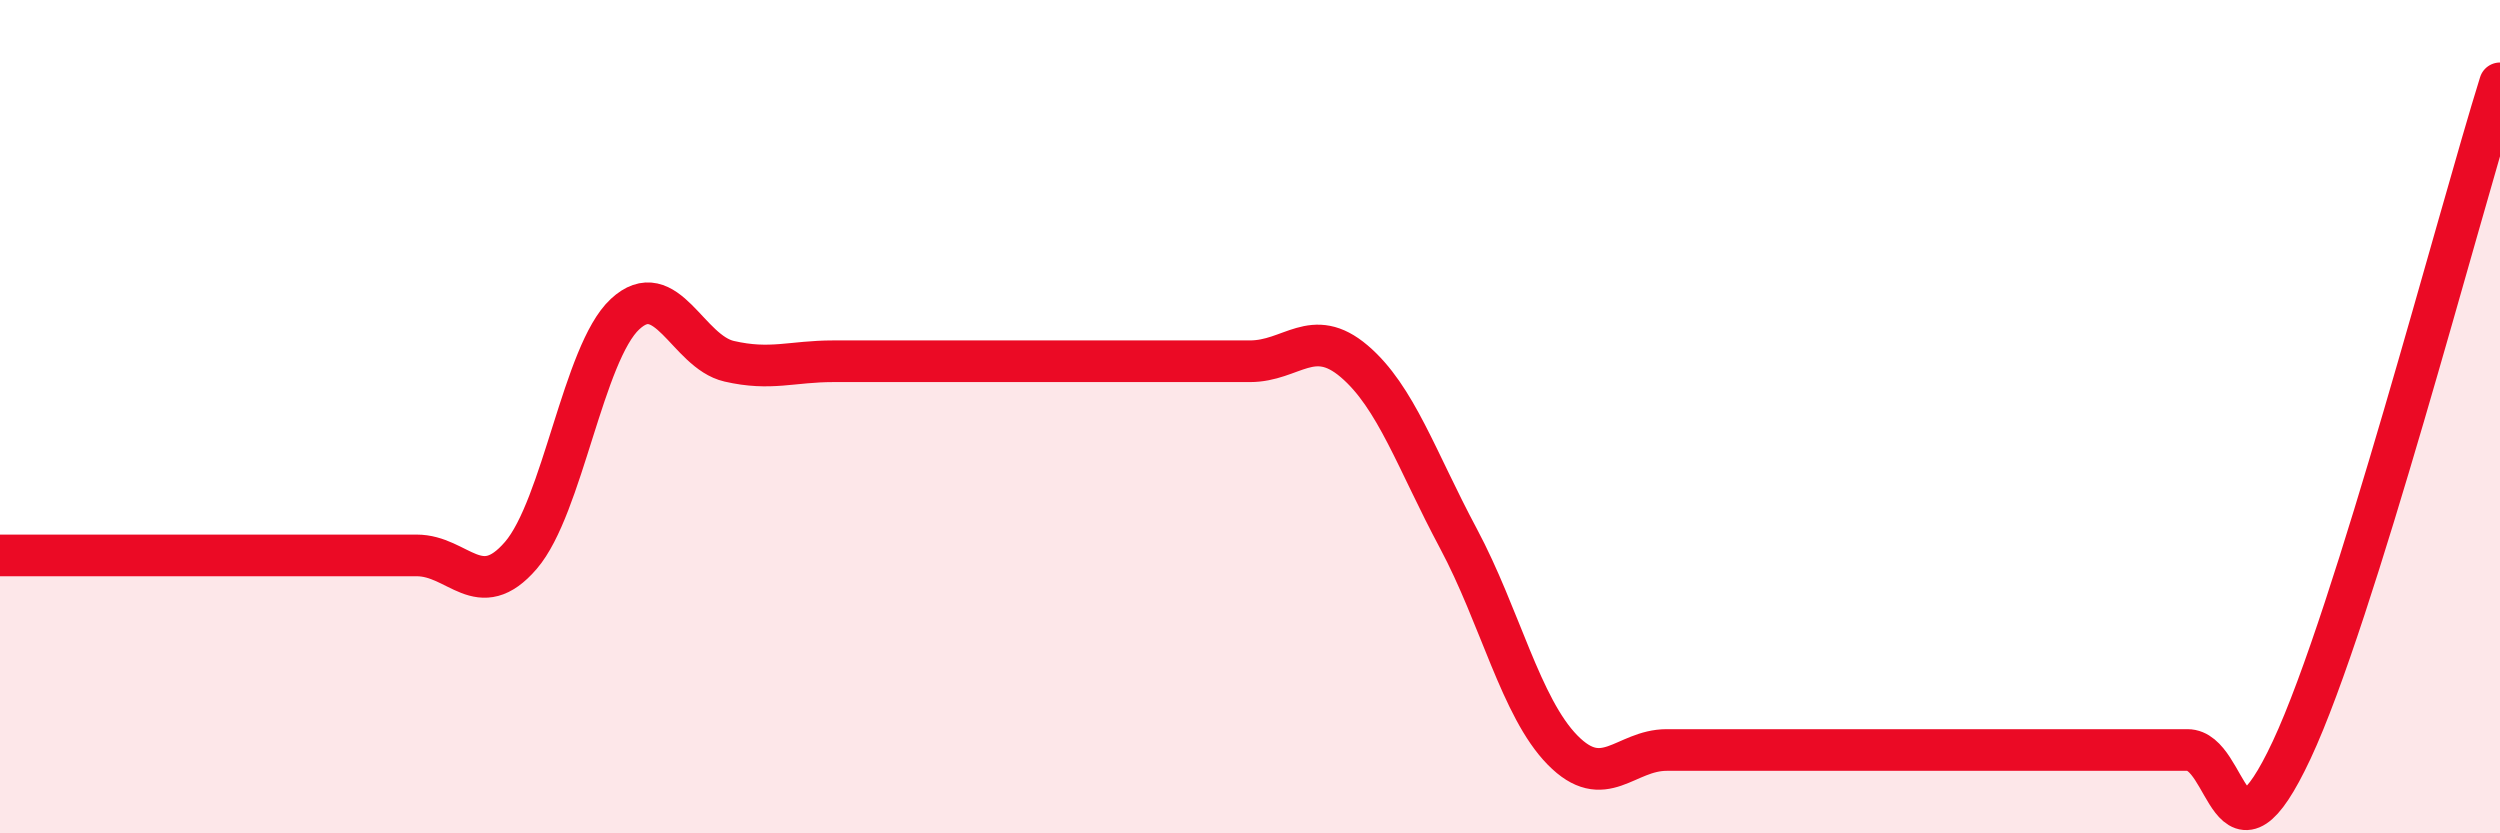
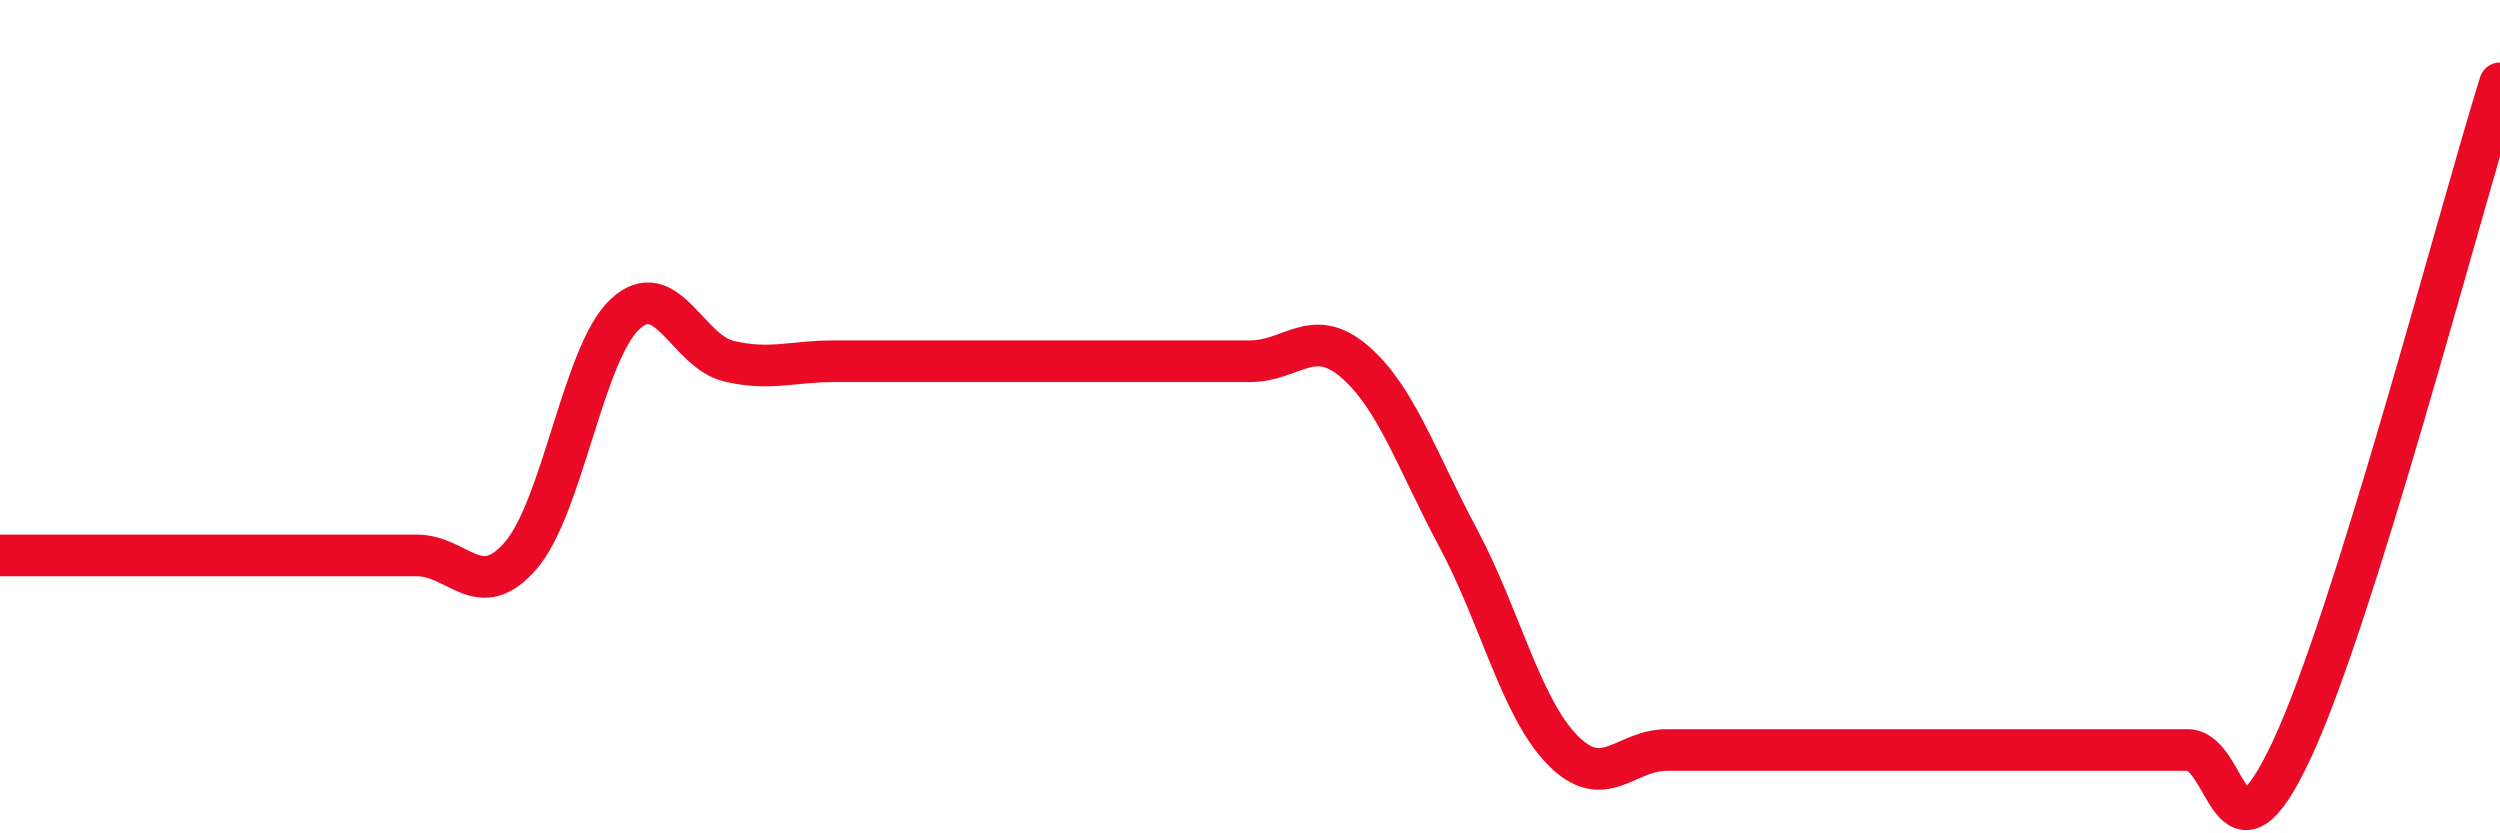
<svg xmlns="http://www.w3.org/2000/svg" width="60" height="20" viewBox="0 0 60 20">
-   <path d="M 0,13.33 C 0.5,13.33 1.5,13.33 2.5,13.33 C 3.5,13.33 4,13.33 5,13.33 C 6,13.33 6.5,13.33 7.5,13.33 C 8.5,13.33 9,13.33 10,13.33 C 11,13.33 11.5,14.49 12.5,13.33 C 13.5,12.17 14,8.47 15,7.54 C 16,6.61 16.5,8.44 17.5,8.67 C 18.5,8.9 19,8.67 20,8.67 C 21,8.67 21.5,8.67 22.5,8.67 C 23.5,8.67 24,8.67 25,8.67 C 26,8.67 26.5,8.67 27.5,8.67 C 28.5,8.67 29,8.67 30,8.67 C 31,8.67 31.5,7.82 32.5,8.67 C 33.5,9.52 34,11.05 35,12.92 C 36,14.79 36.5,16.98 37.5,18 C 38.5,19.02 39,18 40,18 C 41,18 41.5,18 42.5,18 C 43.5,18 44,18 45,18 C 46,18 46.5,18 47.5,18 C 48.5,18 49,18 50,18 C 51,18 51.5,18 52.5,18 C 53.5,18 53.5,21.2 55,18 C 56.5,14.8 59,5.2 60,2L60 20L0 20Z" fill="#EB0A25" opacity="0.1" stroke-linecap="round" stroke-linejoin="round" />
-   <path d="M 0,13.33 C 0.5,13.33 1.5,13.33 2.5,13.33 C 3.5,13.33 4,13.33 5,13.33 C 6,13.33 6.5,13.33 7.5,13.33 C 8.5,13.33 9,13.33 10,13.33 C 11,13.33 11.5,14.49 12.5,13.33 C 13.5,12.17 14,8.47 15,7.54 C 16,6.61 16.5,8.44 17.5,8.67 C 18.5,8.9 19,8.67 20,8.67 C 21,8.67 21.5,8.67 22.5,8.67 C 23.5,8.67 24,8.67 25,8.67 C 26,8.67 26.5,8.67 27.5,8.67 C 28.5,8.67 29,8.67 30,8.67 C 31,8.67 31.5,7.82 32.5,8.67 C 33.5,9.52 34,11.05 35,12.92 C 36,14.79 36.5,16.98 37.5,18 C 38.5,19.02 39,18 40,18 C 41,18 41.5,18 42.5,18 C 43.5,18 44,18 45,18 C 46,18 46.5,18 47.5,18 C 48.5,18 49,18 50,18 C 51,18 51.5,18 52.5,18 C 53.5,18 53.5,21.2 55,18 C 56.5,14.8 59,5.2 60,2" stroke="#EB0A25" stroke-width="1" fill="none" stroke-linecap="round" stroke-linejoin="round" />
+   <path d="M 0,13.33 C 0.5,13.33 1.5,13.33 2.5,13.33 C 3.5,13.33 4,13.33 5,13.33 C 8.5,13.33 9,13.33 10,13.33 C 11,13.33 11.5,14.49 12.5,13.33 C 13.5,12.17 14,8.47 15,7.54 C 16,6.61 16.5,8.44 17.5,8.67 C 18.5,8.9 19,8.67 20,8.67 C 21,8.67 21.5,8.67 22.5,8.67 C 23.5,8.67 24,8.67 25,8.67 C 26,8.67 26.5,8.67 27.5,8.67 C 28.5,8.67 29,8.67 30,8.67 C 31,8.67 31.5,7.82 32.5,8.67 C 33.5,9.52 34,11.05 35,12.92 C 36,14.79 36.5,16.98 37.5,18 C 38.5,19.02 39,18 40,18 C 41,18 41.5,18 42.5,18 C 43.5,18 44,18 45,18 C 46,18 46.5,18 47.5,18 C 48.5,18 49,18 50,18 C 51,18 51.5,18 52.5,18 C 53.5,18 53.5,21.2 55,18 C 56.5,14.8 59,5.2 60,2" stroke="#EB0A25" stroke-width="1" fill="none" stroke-linecap="round" stroke-linejoin="round" />
</svg>